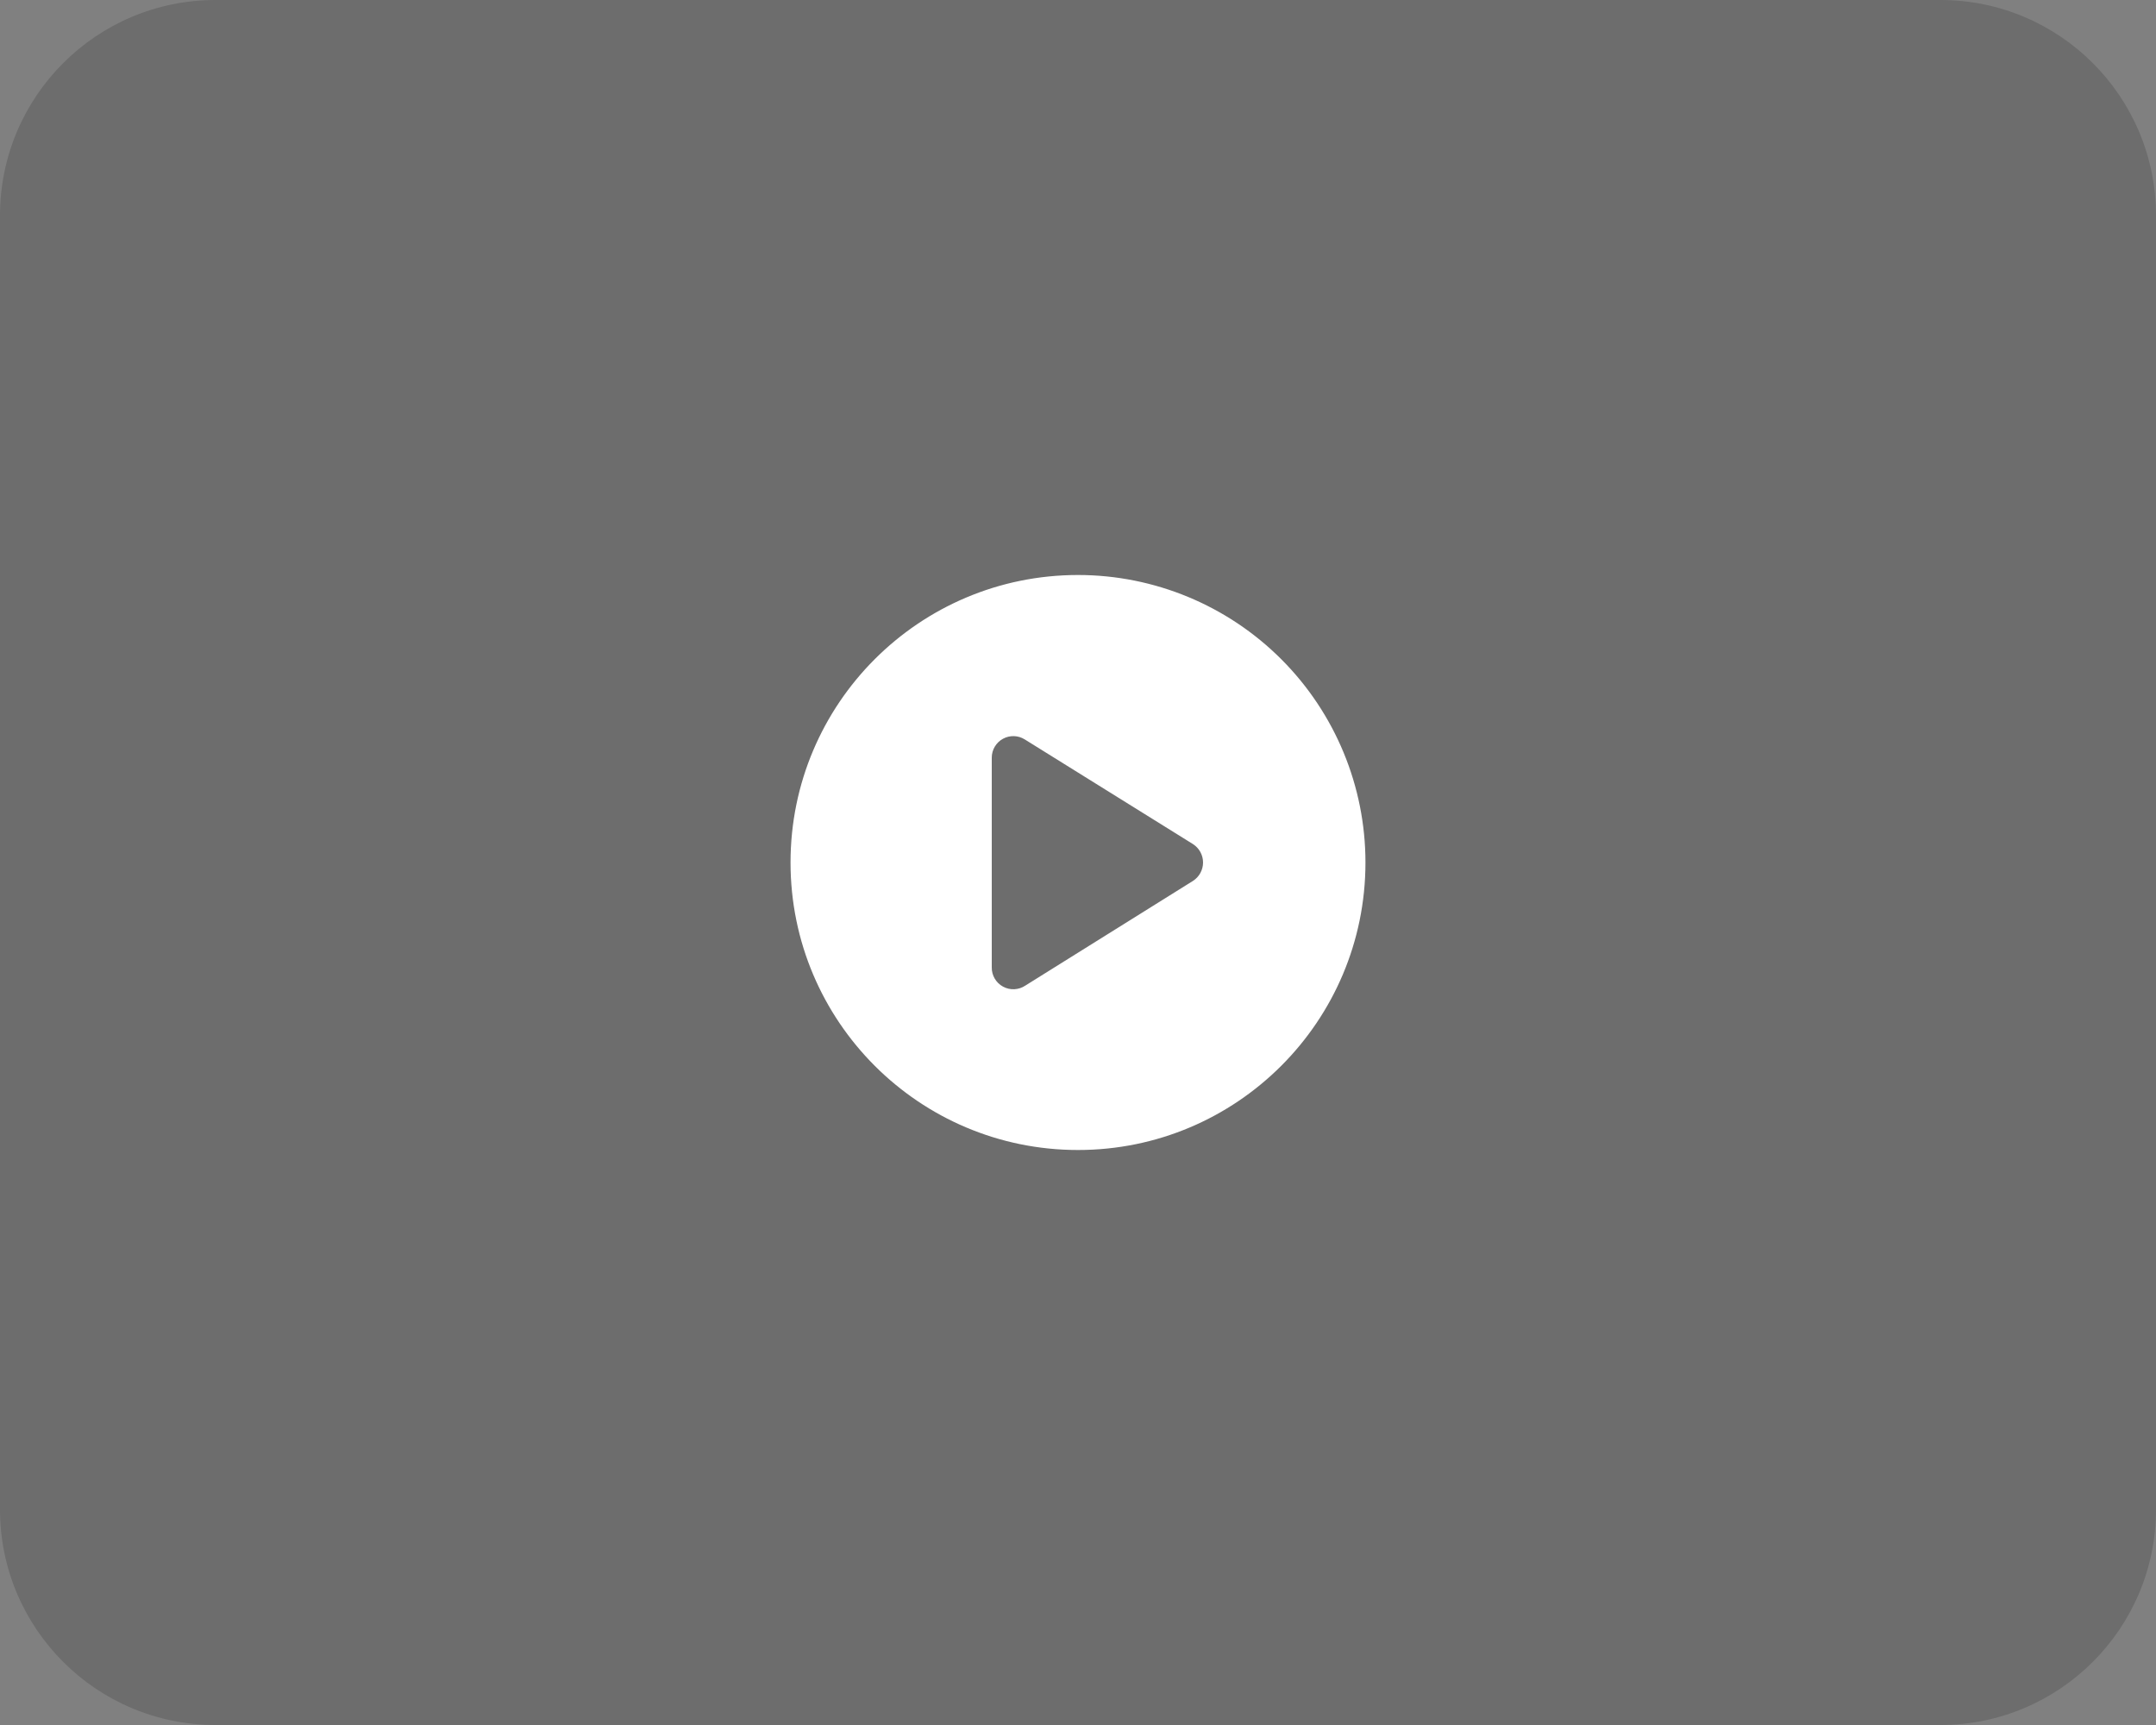
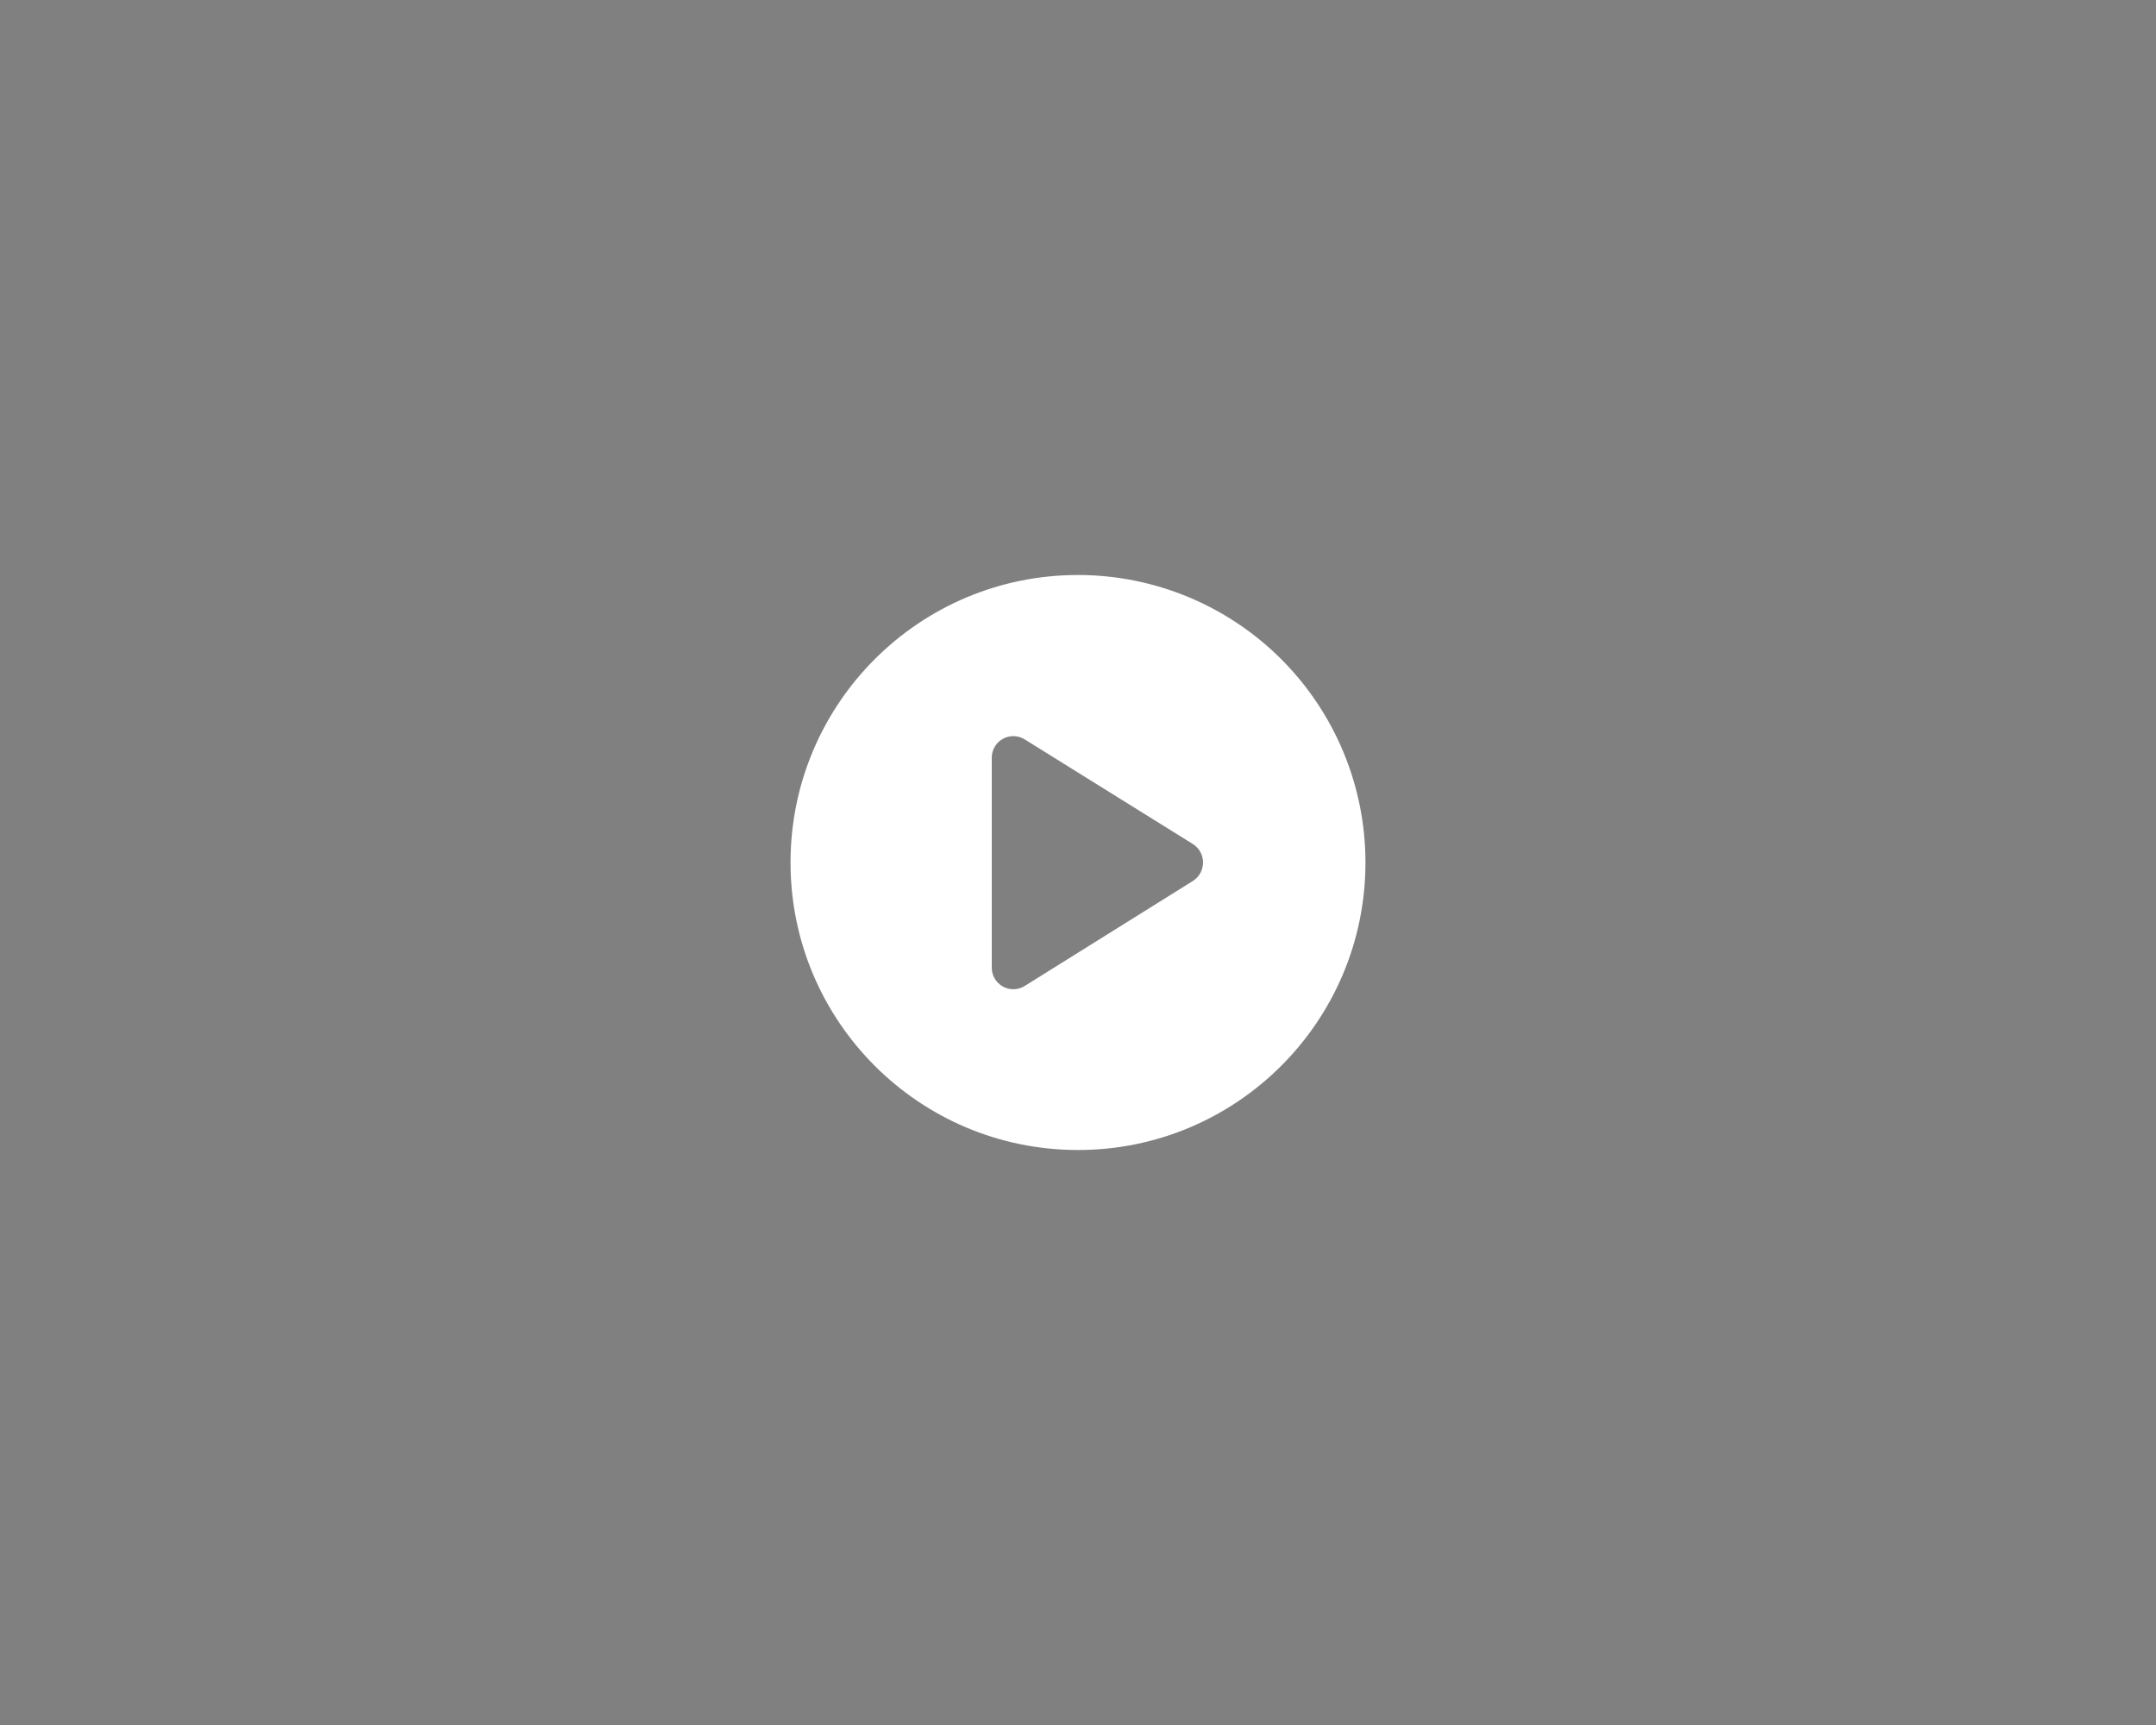
<svg xmlns="http://www.w3.org/2000/svg" width="200" height="160" viewBox="0 0 200 160" fill="none">
  <rect x="0" y="0" width="200" height="160" fill="#808080" stroke="none" />
-   <path fill-rule="evenodd" clip-rule="evenodd" d="M20 0H180C191.046 0 200 8.954 200 20V140C200 151.046 191.046 160 180 160H20C8.954 160 0 151.046 0 140V20C0 8.954 8.954 0 20 0Z" fill="black" fill-opacity="0.15" />
-   <path fill-rule="evenodd" clip-rule="evenodd" d="M73.333 80C73.333 65.272 85.272 53.333 100 53.333C107.072 53.333 113.855 56.143 118.856 61.144C123.857 66.145 126.666 72.928 126.666 80C126.666 94.728 114.727 106.667 100 106.667C85.272 106.667 73.333 94.728 73.333 80ZM95.12 91.413L110.666 81.707C111.248 81.334 111.6 80.691 111.6 80C111.6 79.309 111.248 78.666 110.666 78.293L95.066 68.587C94.452 68.199 93.676 68.175 93.039 68.524C92.402 68.873 92.004 69.54 92 70.267V89.733C91.991 90.477 92.396 91.165 93.051 91.517C93.707 91.87 94.503 91.83 95.12 91.413Z" fill="white" />
+   <path fill-rule="evenodd" clip-rule="evenodd" d="M73.333 80C73.333 65.272 85.272 53.333 100 53.333C107.072 53.333 113.855 56.143 118.856 61.144C123.857 66.145 126.666 72.928 126.666 80C126.666 94.728 114.727 106.667 100 106.667C85.272 106.667 73.333 94.728 73.333 80M95.12 91.413L110.666 81.707C111.248 81.334 111.6 80.691 111.6 80C111.6 79.309 111.248 78.666 110.666 78.293L95.066 68.587C94.452 68.199 93.676 68.175 93.039 68.524C92.402 68.873 92.004 69.54 92 70.267V89.733C91.991 90.477 92.396 91.165 93.051 91.517C93.707 91.87 94.503 91.83 95.12 91.413Z" fill="white" />
</svg>